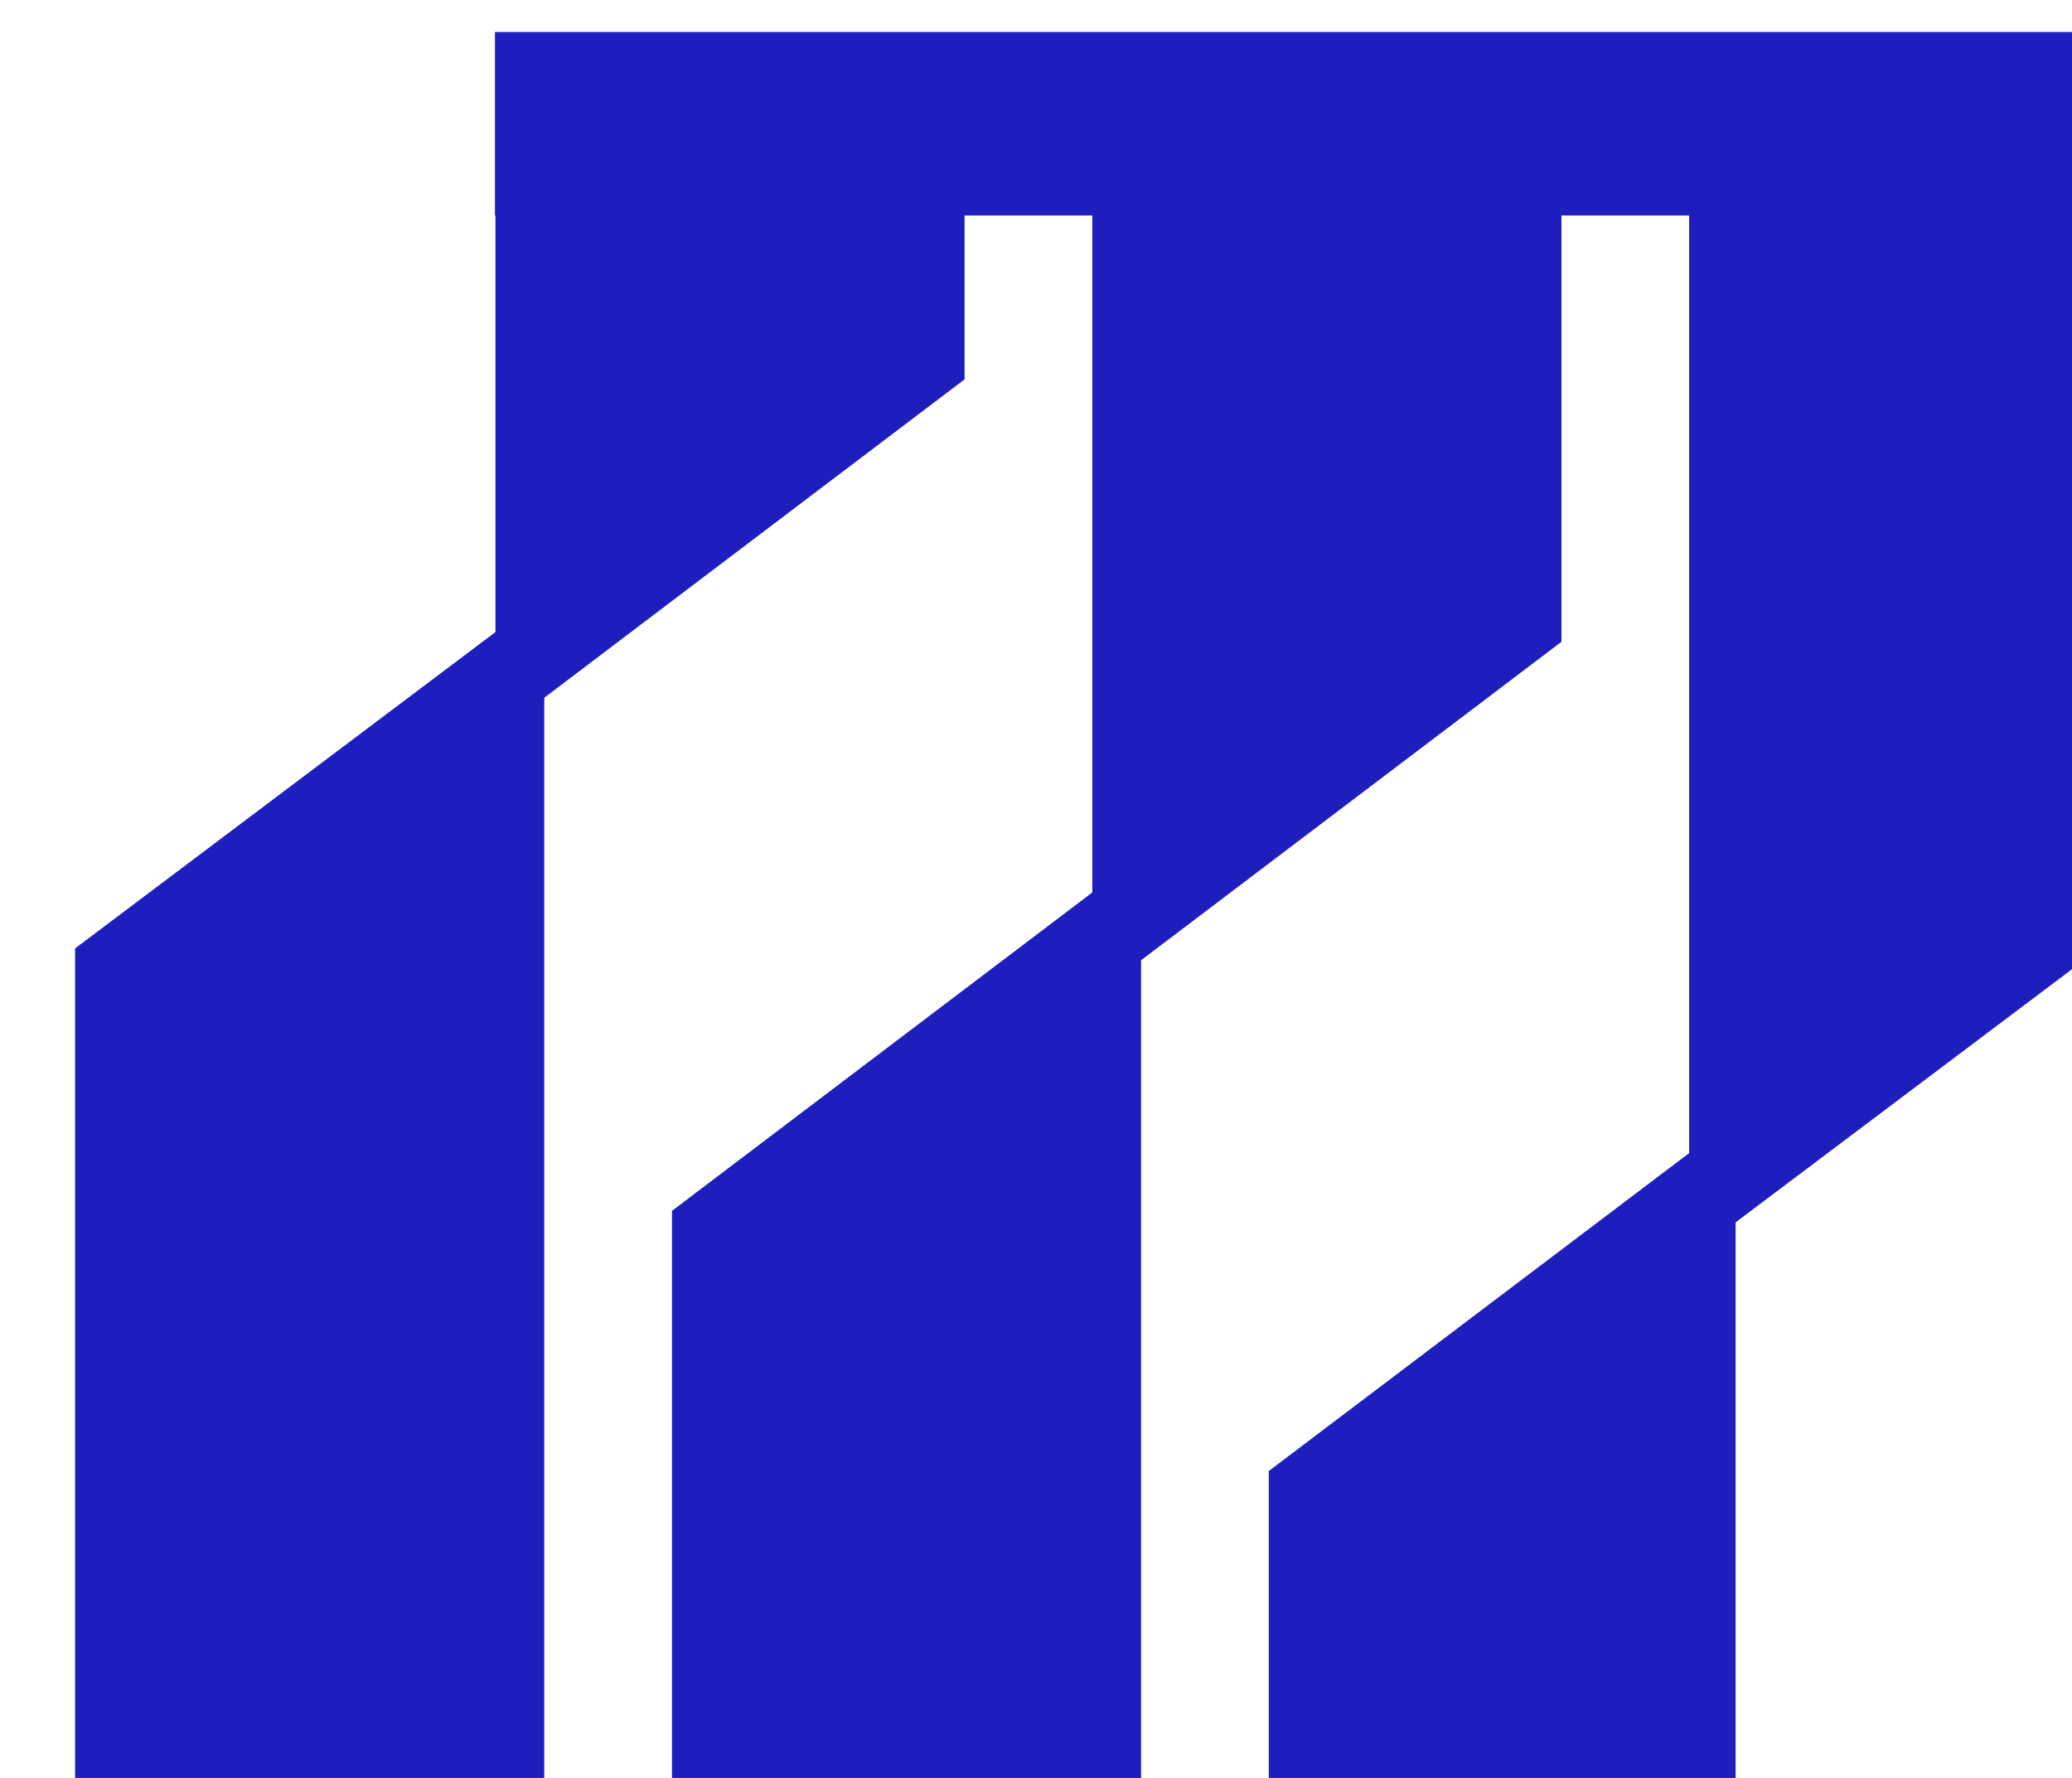
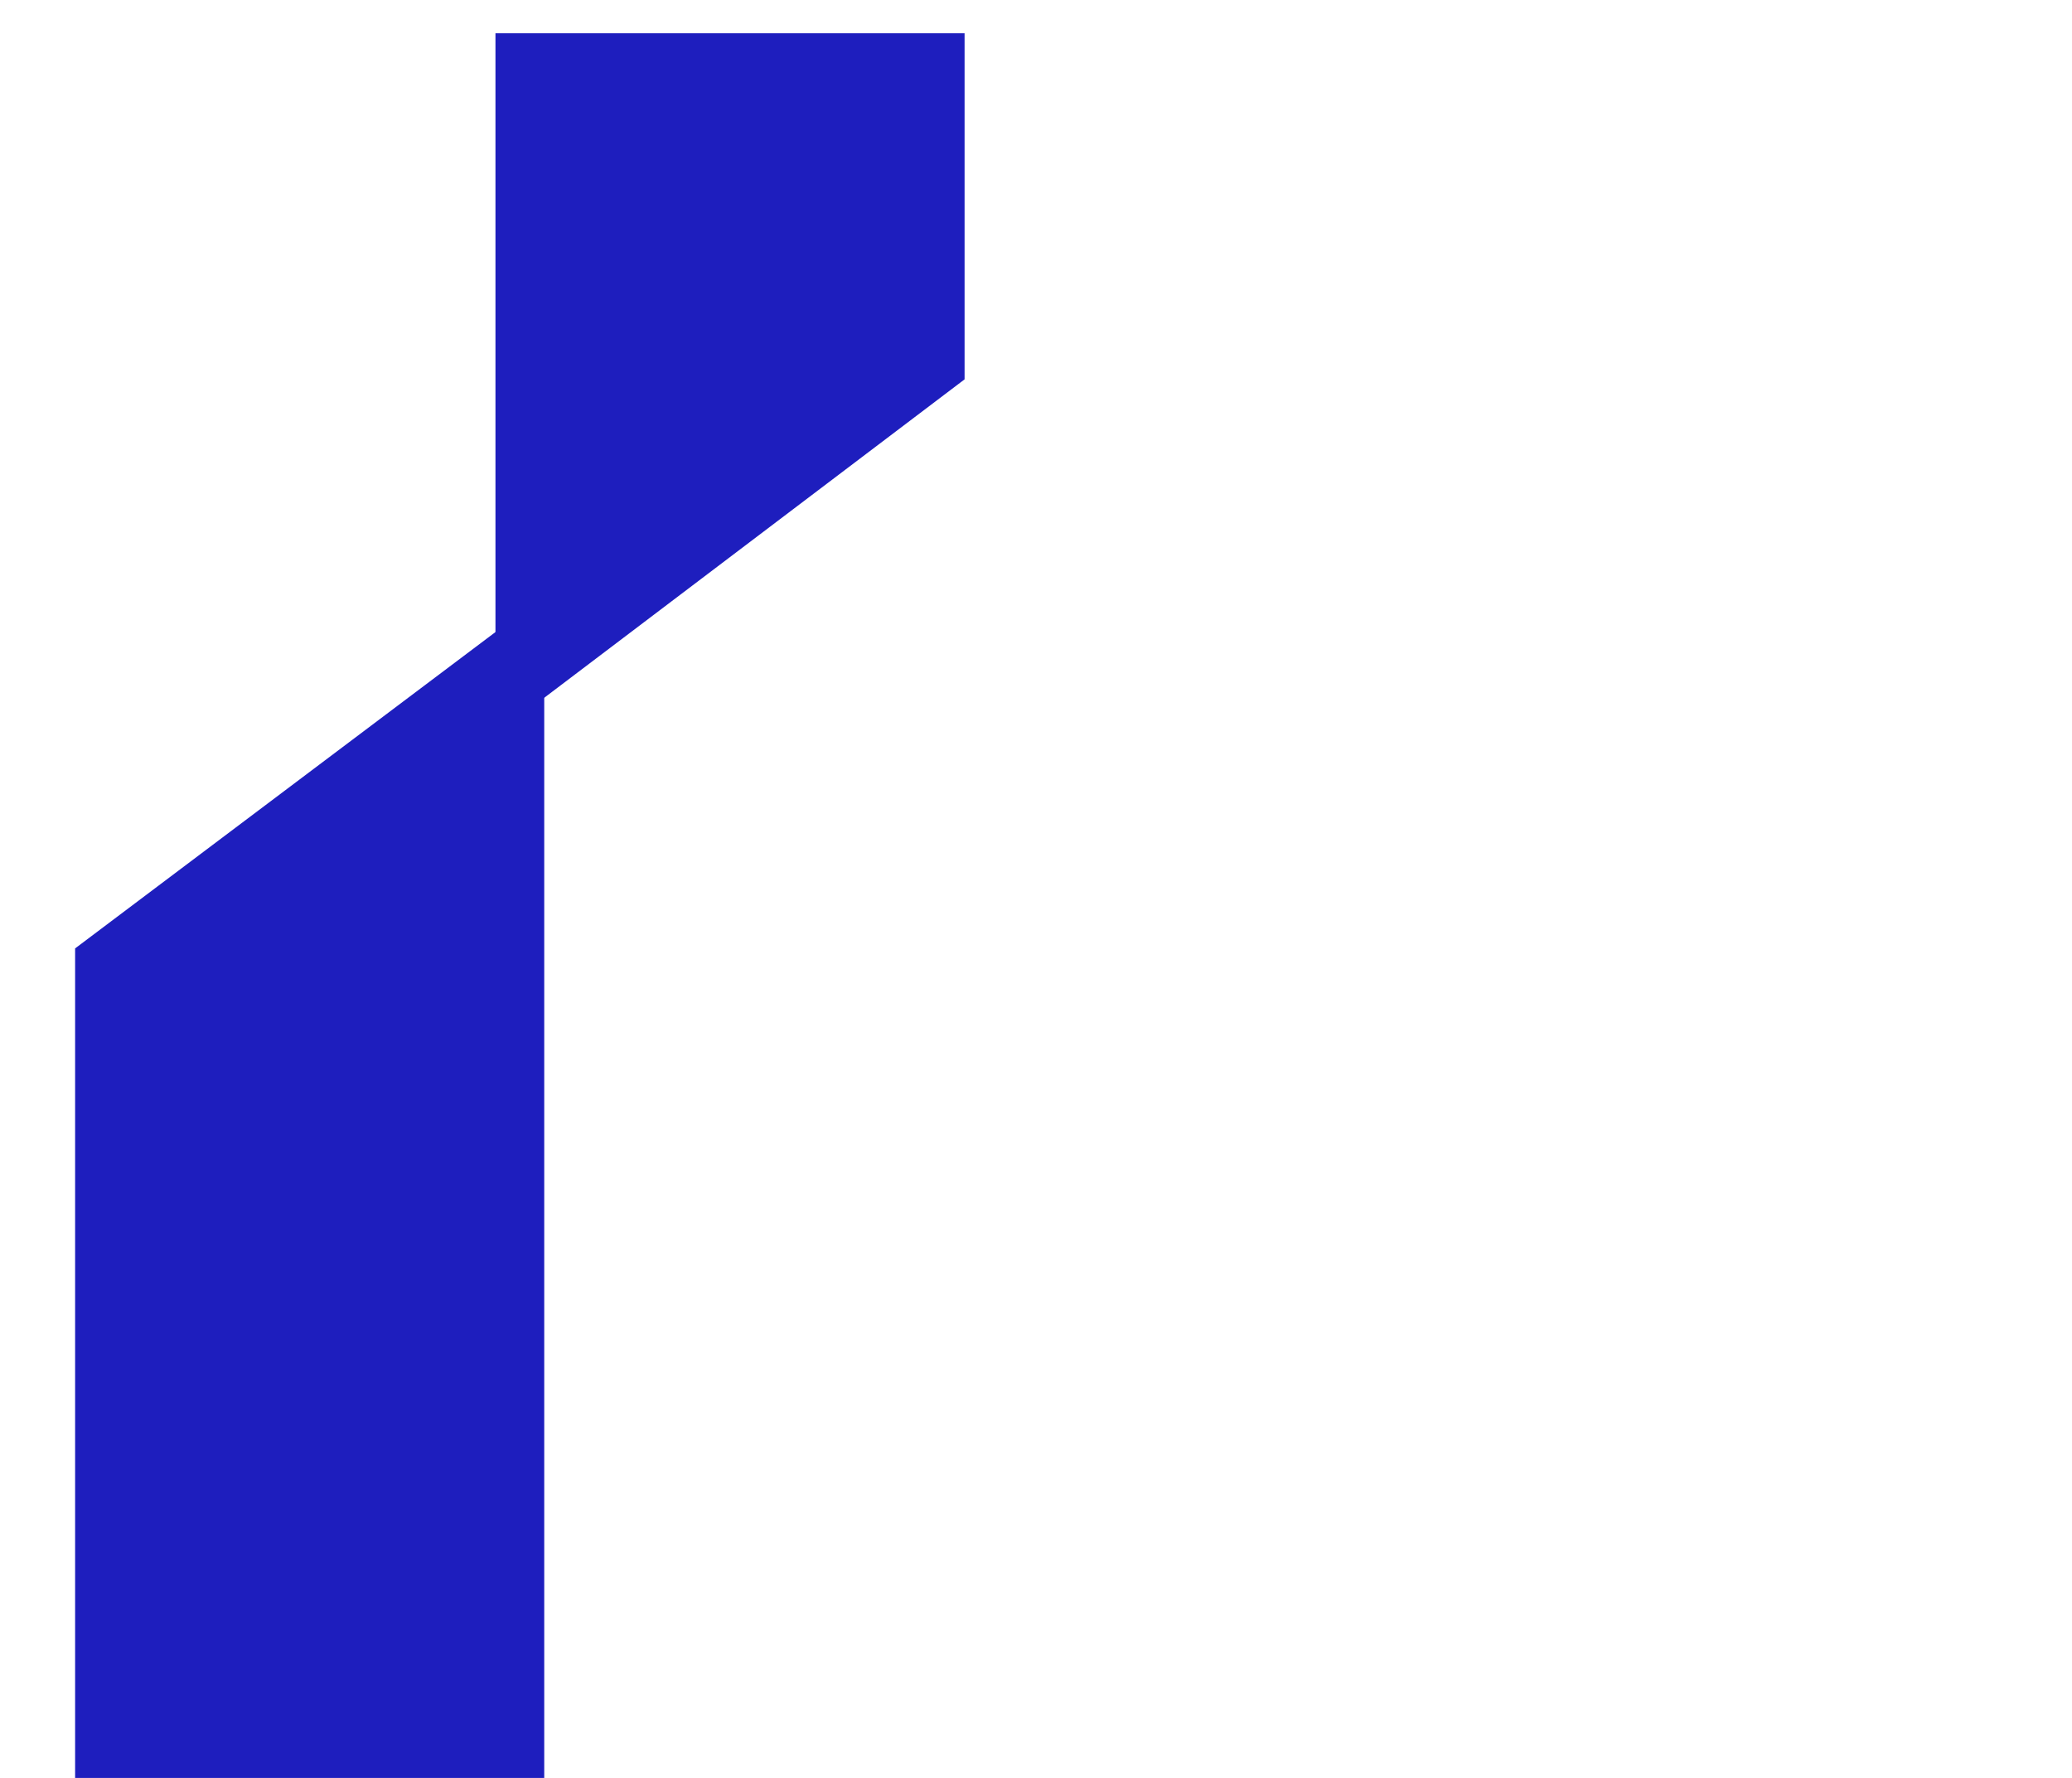
<svg xmlns="http://www.w3.org/2000/svg" xmlns:ns1="http://sodipodi.sourceforge.net/DTD/sodipodi-0.dtd" xmlns:ns2="http://www.inkscape.org/namespaces/inkscape" width="6.513mm" height="5.588mm" viewBox="0 0 6.513 5.588" version="1.1" id="svg1">
  <ns1:namedview id="namedview1" pagecolor="#ffffff" bordercolor="#666666" borderopacity="1.0" ns2:showpageshadow="2" ns2:pageopacity="0.0" ns2:pagecheckerboard="0" ns2:deskcolor="#d1d1d1" ns2:document-units="mm" />
  <defs id="defs1" />
  <g ns2:label="Layer 1" ns2:groupmode="layer" id="layer1" transform="translate(52.917,-206.904)">
    <g id="Tercoplast-symbol" transform="matrix(0.073,0,0,0.073,-96.97,188.087)">
-       <polygon class="st0" points="658.1,321.1 678.2,305.9 678.2,336.1 658.1,336.1 " id="polygon1" style="fill:#1e1ebe" />
-       <polygon class="st0" points="632.4,309.9 652.6,294.6 652.6,336.1 632.4,336.1 " id="polygon2" style="fill:#1e1ebe" />
      <polygon class="st0" points="606.7,298.6 626.9,283.4 626.9,336.1 606.7,336.1 " id="polygon3" style="fill:#1e1ebe" />
-       <rect x="624.8" y="259.2" transform="rotate(180,660.59,263.122)" class="st0" width="71.6" height="7.9" id="rect3" style="fill:#1e1ebe" />
      <polygon class="st0" points="645,274.1 624.8,289.4 624.8,259.2 645,259.2 " id="polygon4" style="fill:#1e1ebe" />
-       <polygon class="st0" points="670.7,285.4 650.5,300.7 650.5,259.2 670.7,259.2 " id="polygon5" style="fill:#1e1ebe" />
-       <polygon class="st0" points="696.4,296.7 676.2,311.9 676.2,259.2 696.4,259.2 " id="polygon6" style="fill:#1e1ebe" />
    </g>
  </g>
</svg>